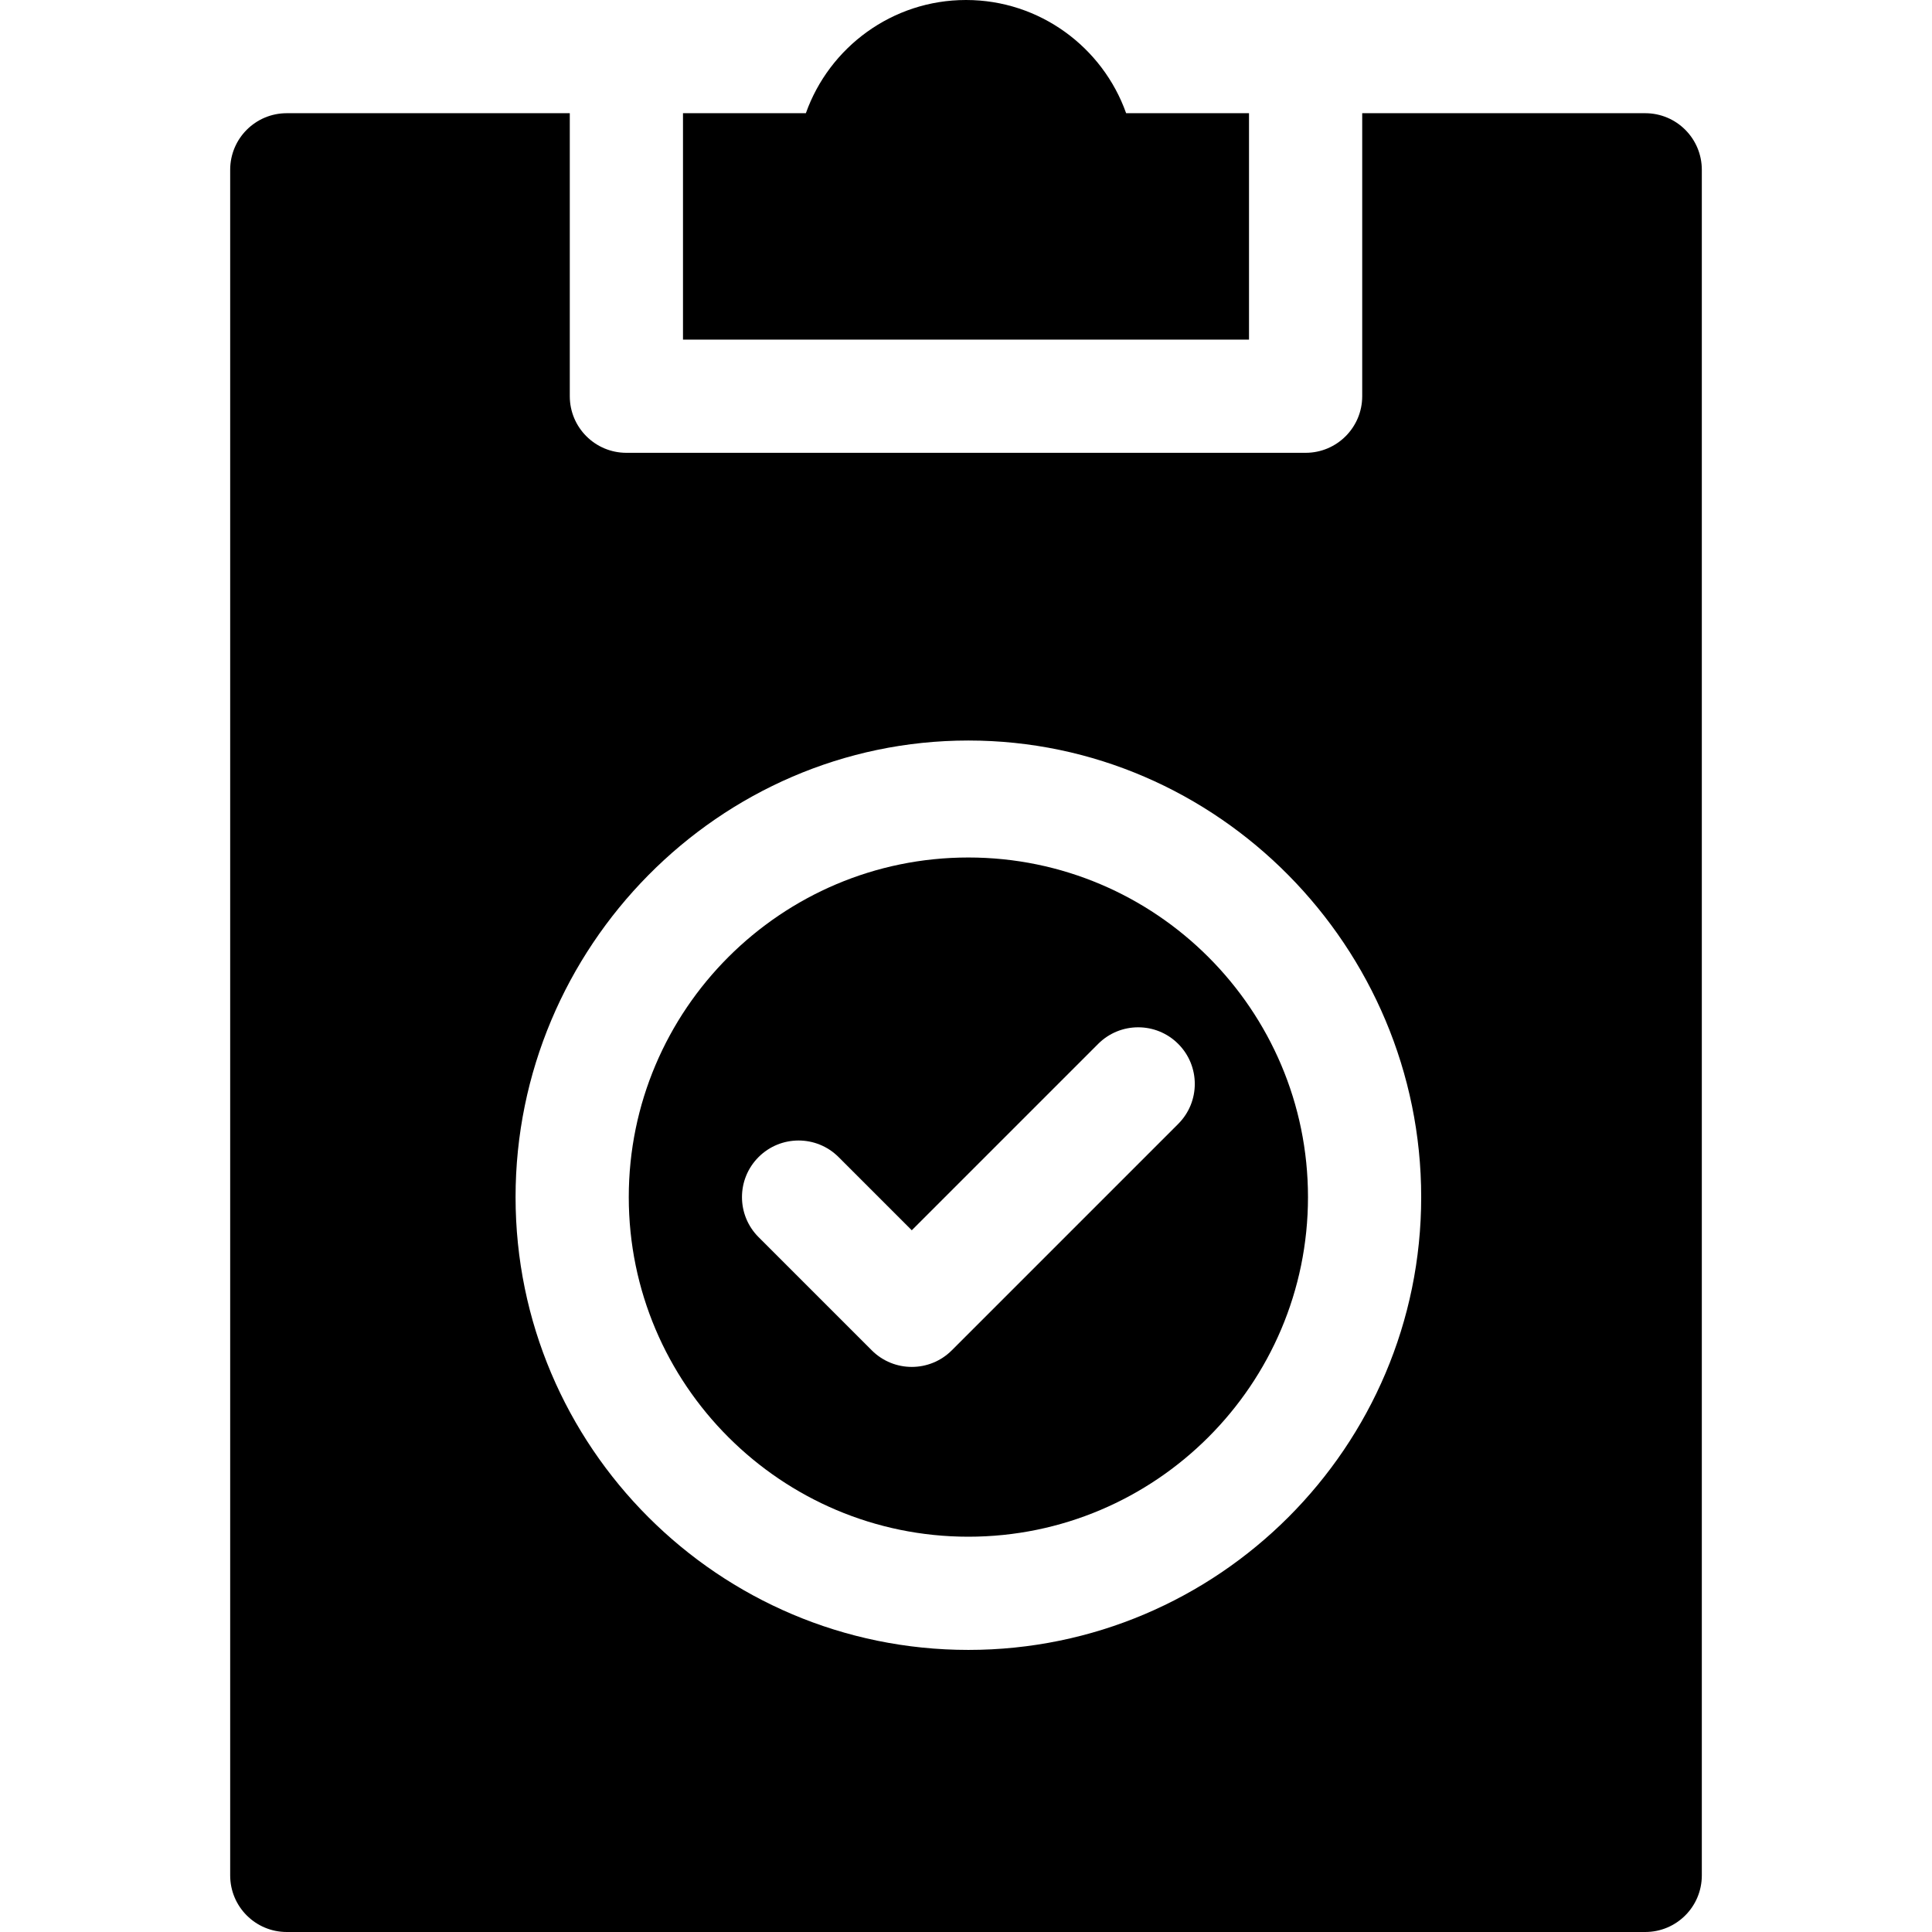
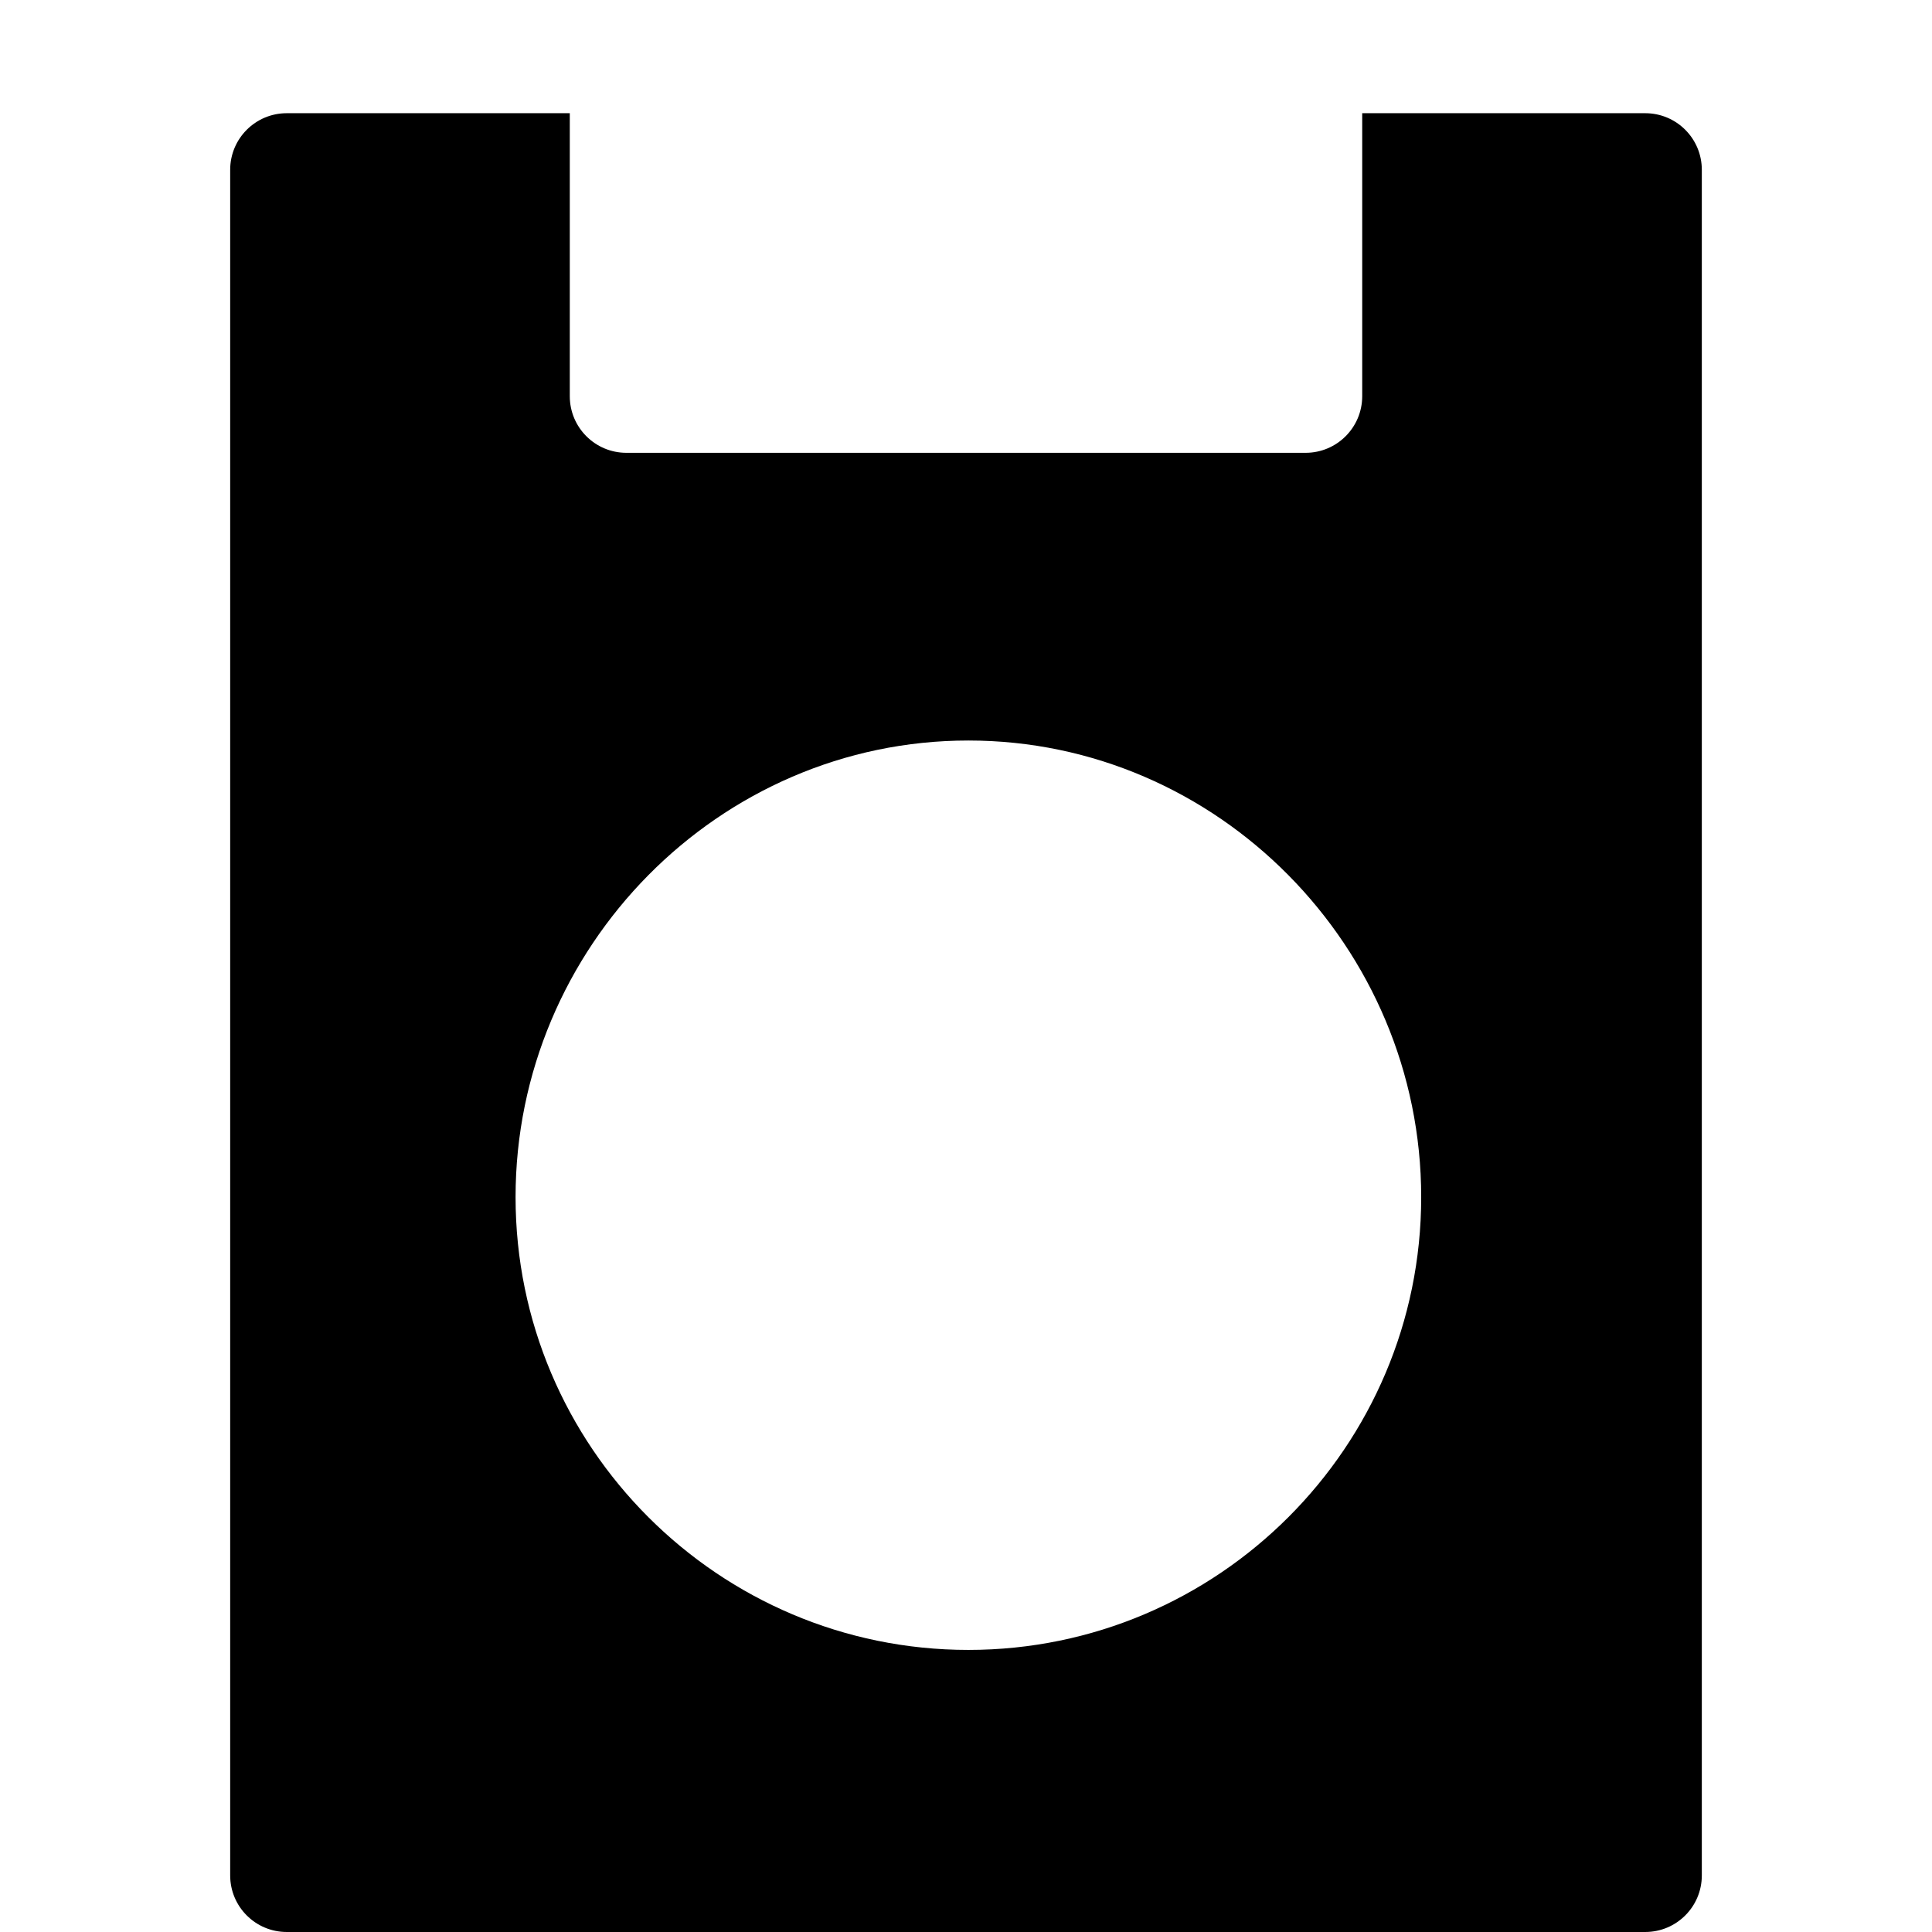
<svg xmlns="http://www.w3.org/2000/svg" id="Capa_1" enable-background="new 0 0 512 512" height="512" viewBox="0 0 512 512" width="512">
  <g>
-     <path d="m256.63 407.245c49.629 0 90-40.371 90-90s-40.371-90-90-90-90 40.371-90 90 40.371 90 90 90zm-55.606-100.605c5.859-5.859 15.352-5.859 21.211 0l19.395 19.395 49.395-49.395c5.859-5.859 15.352-5.859 21.211 0s5.859 15.352 0 21.211l-60 60c-2.93 2.93-6.768 4.395-10.605 4.395s-7.676-1.465-10.605-4.395l-30-30c-5.861-5.86-5.861-15.352-.002-21.211z" />
    <path d="m76 30c-8.291 0-15 6.709-15 15v452c0 8.291 6.709 15 15 15h360c8.291 0 15-6.709 15-15v-452c0-8.291-6.709-15-15-15h-75v75c0 8.284-6.716 15-15 15h-180c-8.284 0-15-6.716-15-15v-75zm180.63 166.245c66.167 0 120 54.833 120 121s-53.833 120-120 120-120-53.833-120-120 53.833-121 120-121z" />
-     <path d="m298.437 30c-6.197-17.461-22.881-30-42.437-30s-36.24 12.539-42.437 30h-32.563v60h150v-60z" />
  </g>
</svg>